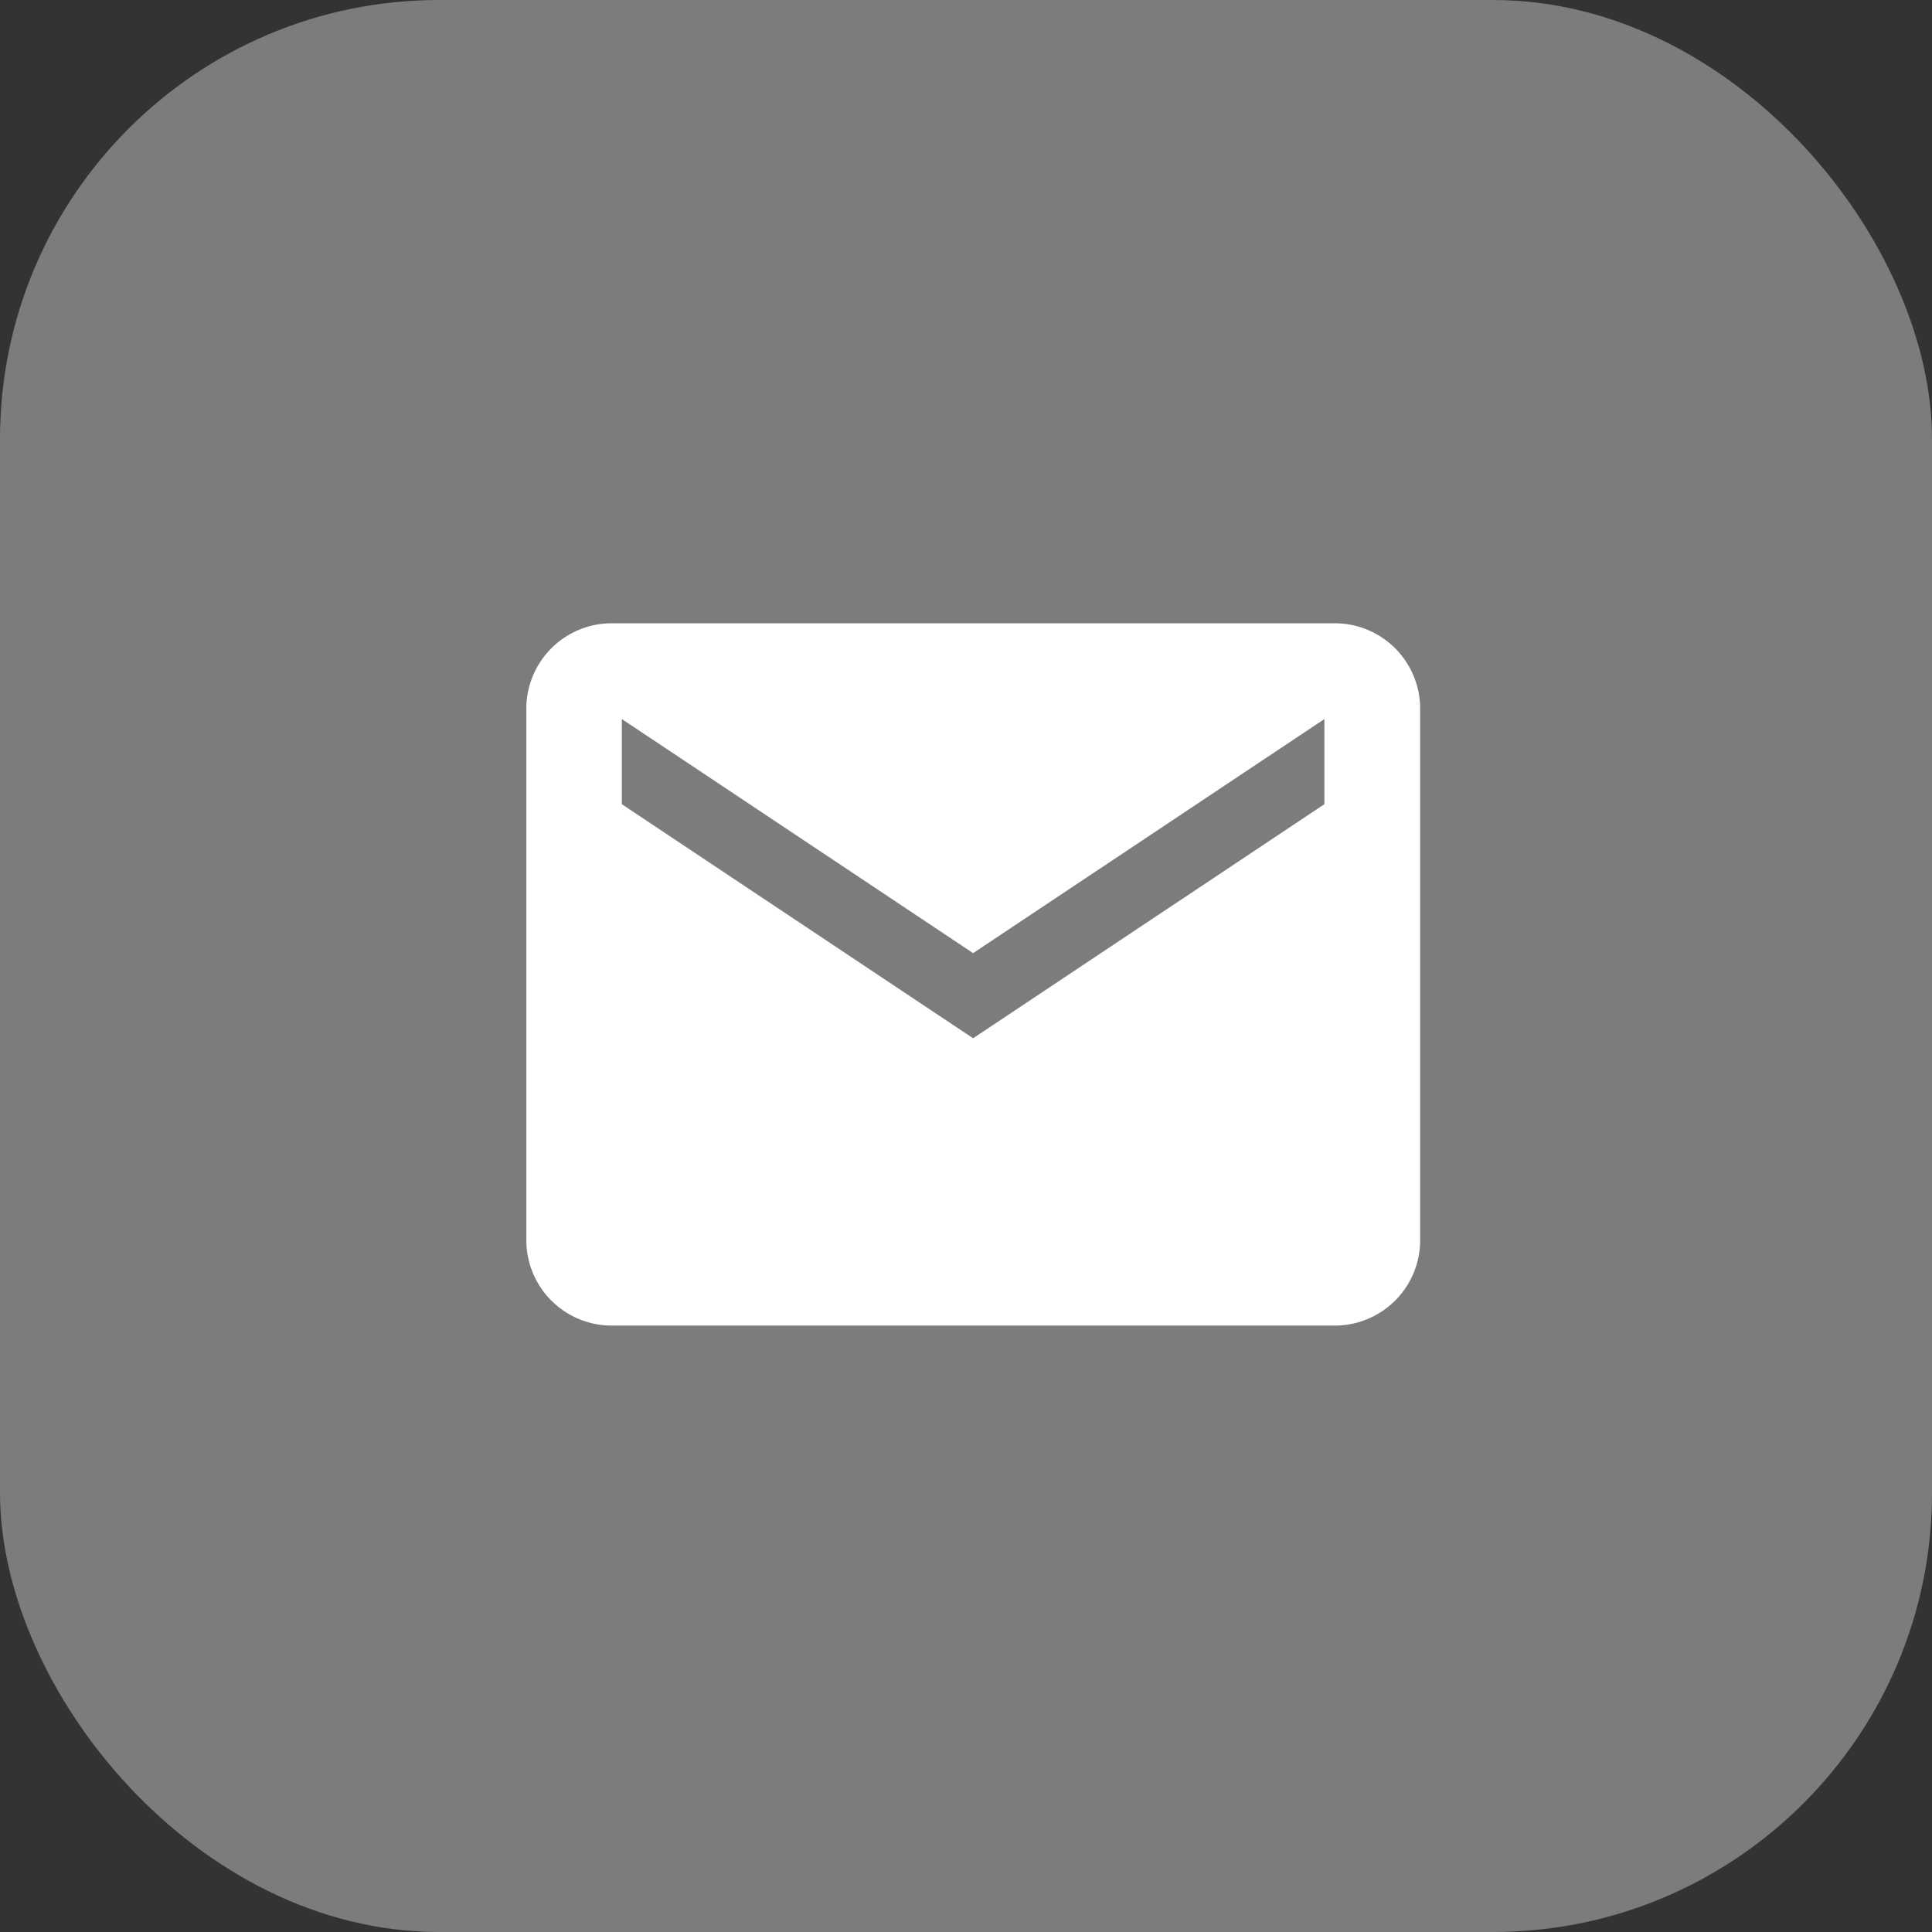
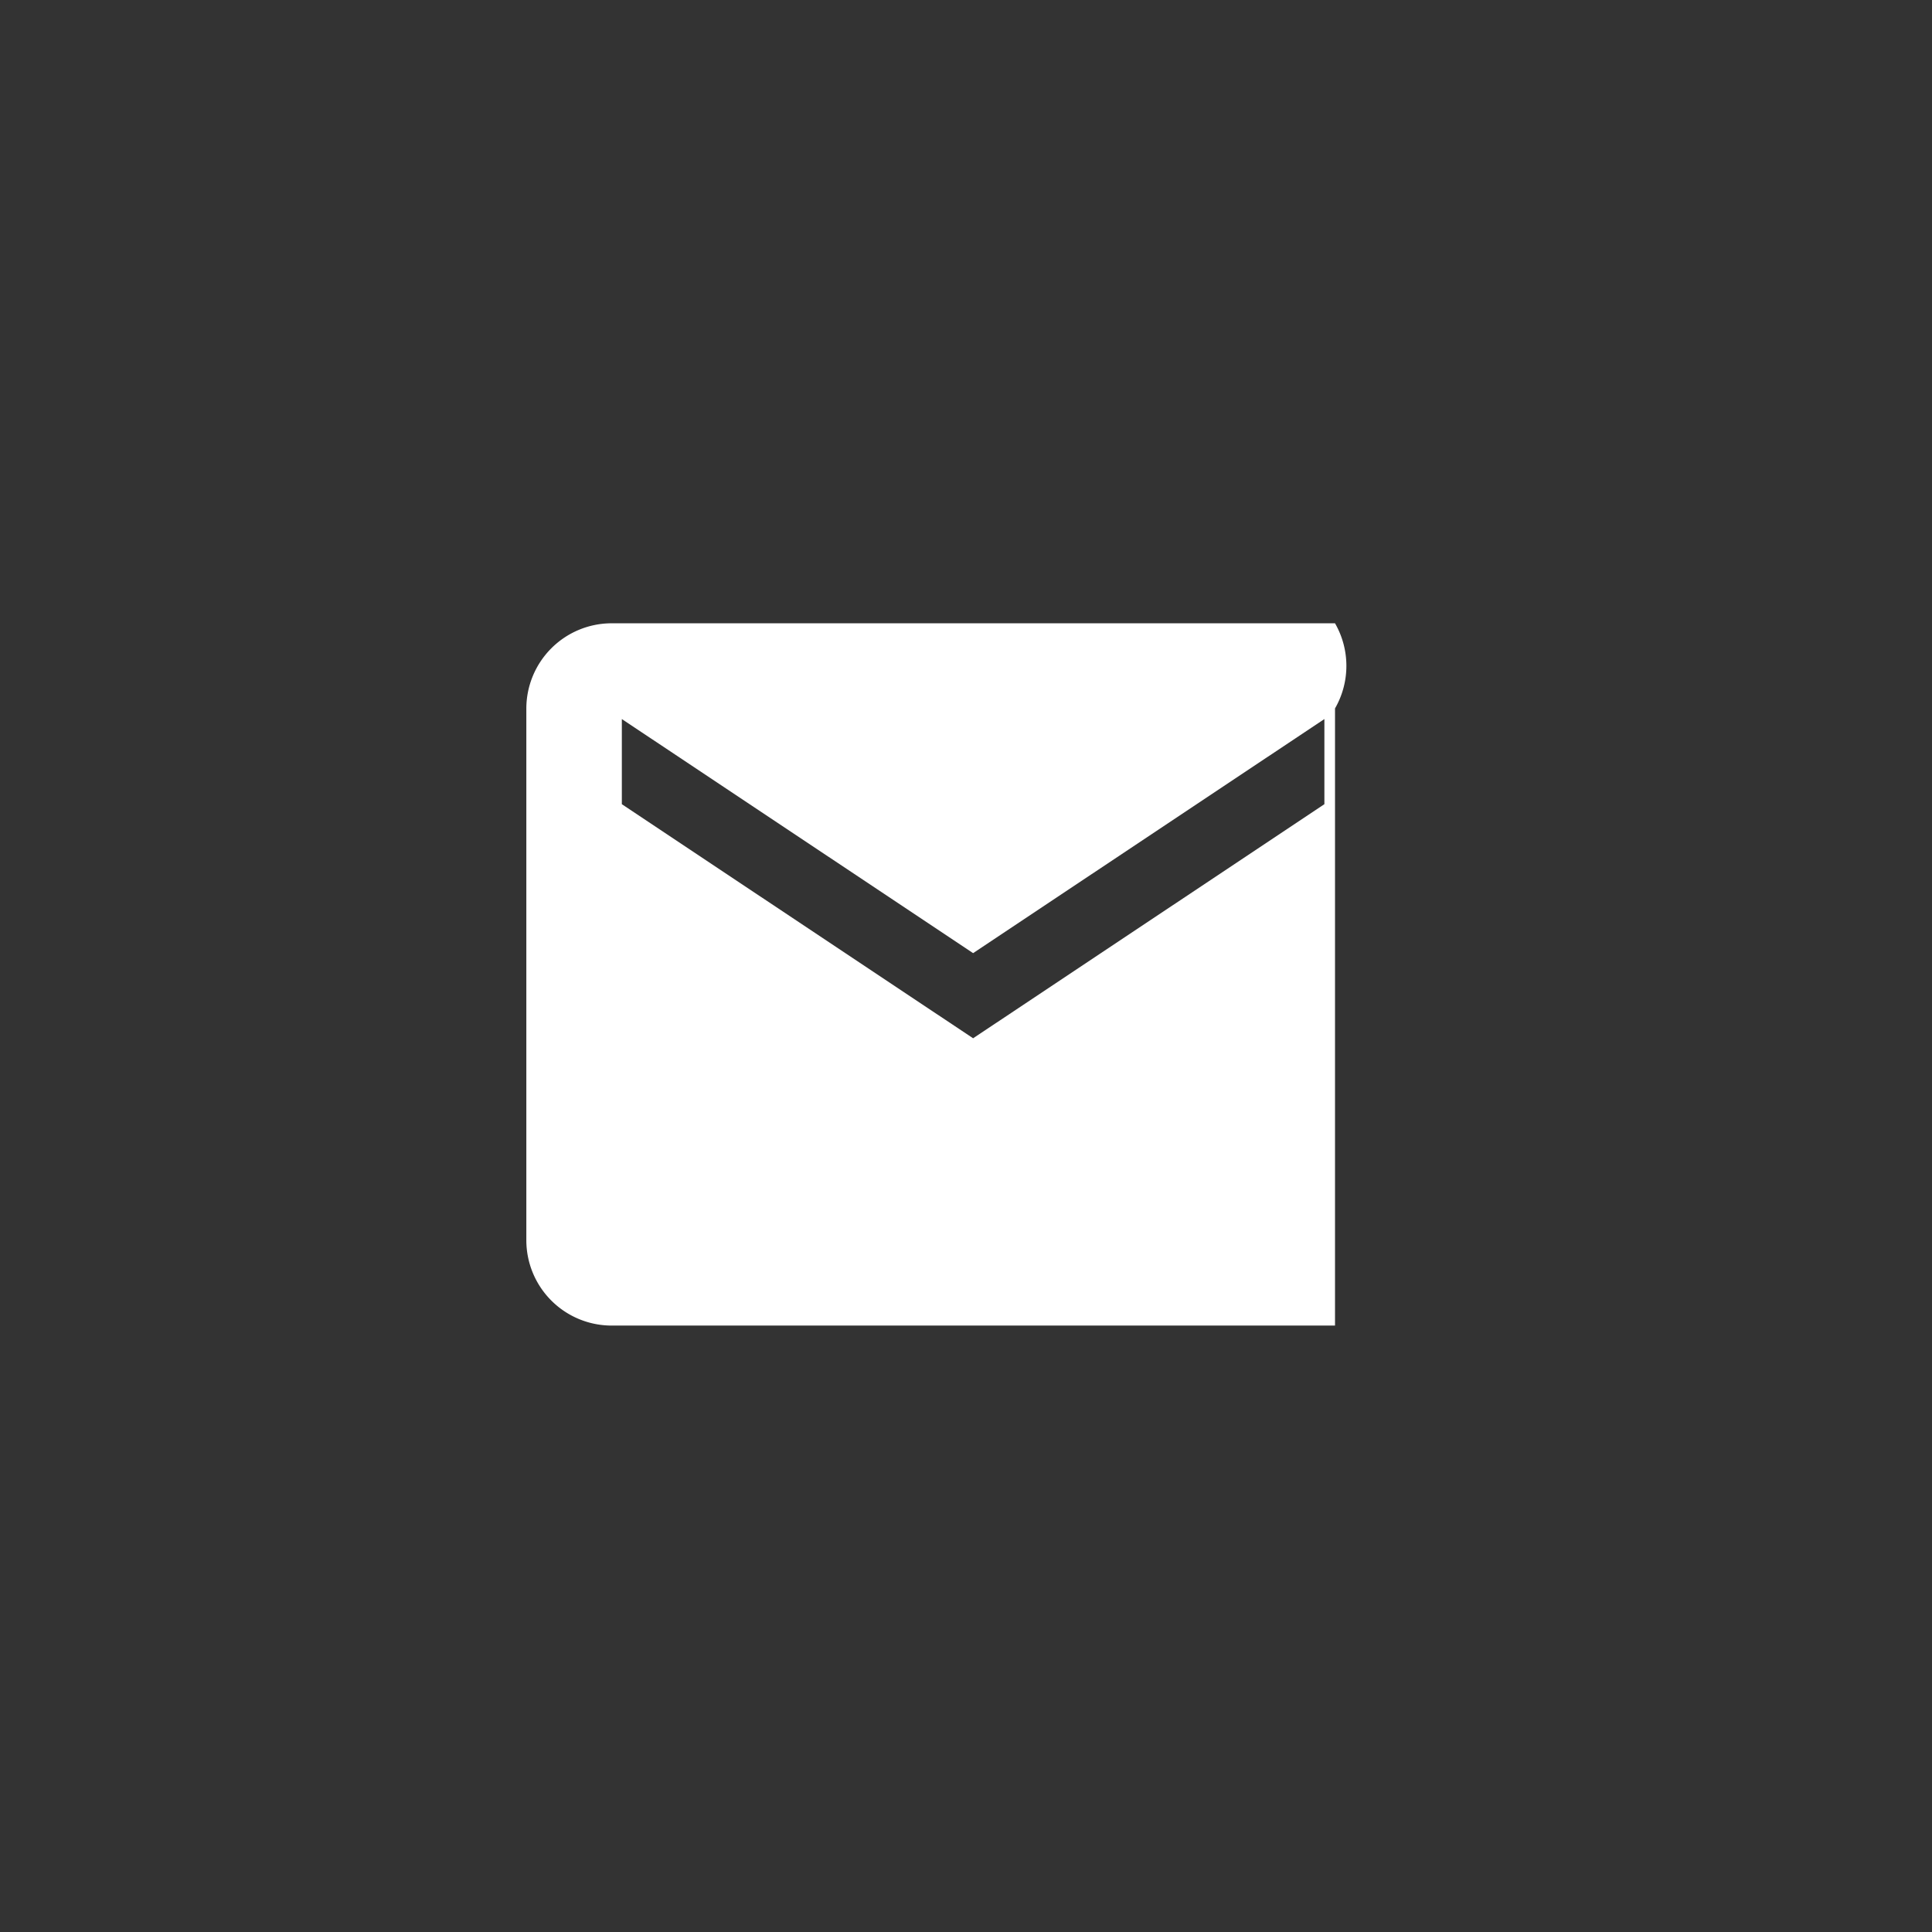
<svg xmlns="http://www.w3.org/2000/svg" width="44" height="44" viewBox="0 0 44 44">
  <rect x="0" y="0" width="44" height="44" fill="#333333" stroke="none" />
  <g transform="translate(-0.37 -0.37)">
-     <rect width="44" height="44" rx="10" transform="translate(0.37 0.37)" fill="#7c7c7c" />
-     <path d="M20.667,5.625H4.189A1.944,1.944,0,0,0,2.25,7.564V19.68a1.944,1.944,0,0,0,1.939,1.939H20.667a1.944,1.944,0,0,0,1.939-1.939V7.564A1.944,1.944,0,0,0,20.667,5.625Zm-.242,4.12-8,5.331-8-5.331V7.806l8,5.331,8-5.331Z" transform="translate(10.107 8.94)" fill="#fff" />
+     <path d="M20.667,5.625H4.189A1.944,1.944,0,0,0,2.25,7.564V19.68a1.944,1.944,0,0,0,1.939,1.939H20.667V7.564A1.944,1.944,0,0,0,20.667,5.625Zm-.242,4.12-8,5.331-8-5.331V7.806l8,5.331,8-5.331Z" transform="translate(10.107 8.94)" fill="#fff" />
  </g>
</svg>